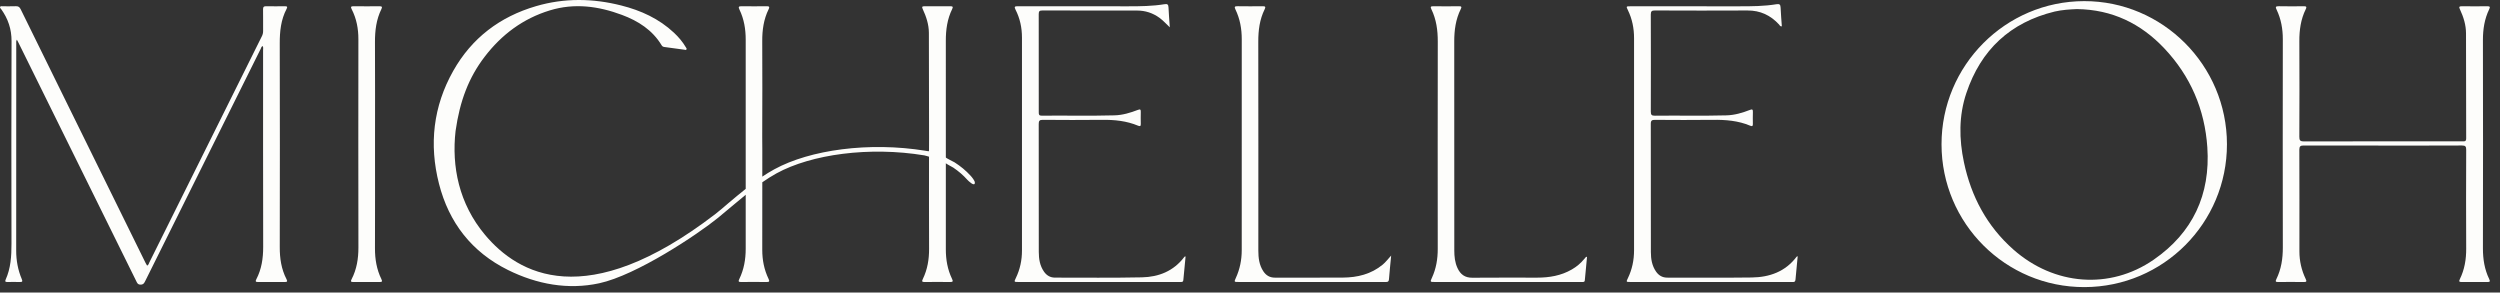
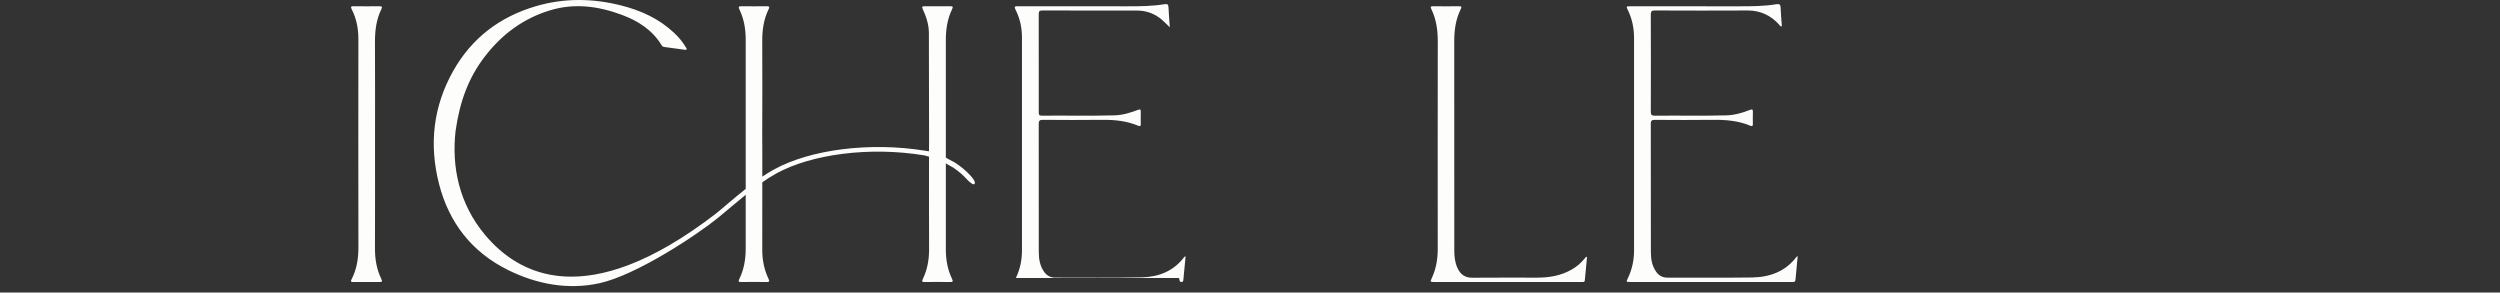
<svg xmlns="http://www.w3.org/2000/svg" width="188" height="22" viewBox="0 0 188 22" fill="none">
  <rect x="0" y="0" width="188" height="22" fill="#333333" stroke="none" />
  <g id="logo">
-     <path id="Vector" d="M21.427 0.47C20.955 0.475 20.481 0.478 20.009 0.469C19.841 0.466 19.779 0.519 19.782 0.693C19.791 1.236 19.782 1.779 19.786 2.322C19.788 2.466 19.759 2.594 19.694 2.723C16.872 8.396 14.051 14.068 11.229 19.739C11.188 19.819 11.177 19.924 11.062 19.976C11.022 19.905 10.98 19.84 10.946 19.771C8.955 15.729 6.965 11.687 4.974 7.644C3.833 5.329 2.691 3.014 1.555 0.696C1.475 0.532 1.382 0.46 1.195 0.468C0.863 0.482 0.53 0.47 0.198 0.473C0.132 0.474 0.042 0.44 0.008 0.519C-0.025 0.593 0.056 0.642 0.094 0.696C0.607 1.413 0.871 2.19 0.869 3.093C0.849 8.172 0.854 13.25 0.864 18.329C0.865 19.257 0.812 20.167 0.425 21.026C0.355 21.182 0.418 21.207 0.554 21.206C0.87 21.202 1.185 21.199 1.5 21.207C1.678 21.211 1.711 21.163 1.64 20.995C1.35 20.309 1.217 19.595 1.218 18.848C1.223 13.664 1.221 8.48 1.222 3.296C1.222 3.203 1.198 3.105 1.268 2.982C1.317 3.074 1.351 3.134 1.381 3.195C4.334 9.173 7.288 15.151 10.241 21.129C10.309 21.267 10.351 21.402 10.567 21.404C10.786 21.405 10.847 21.284 10.923 21.13C13.816 15.308 16.711 9.487 19.608 3.667C19.643 3.596 19.652 3.495 19.759 3.465C19.809 3.567 19.784 3.672 19.784 3.773C19.785 8.703 19.779 13.633 19.791 18.562C19.793 19.419 19.674 20.236 19.276 20.999C19.193 21.158 19.222 21.21 19.406 21.207C20.071 21.2 20.736 21.201 21.403 21.207C21.583 21.208 21.642 21.18 21.544 20.991C21.153 20.234 21.035 19.425 21.038 18.577C21.048 13.472 21.05 8.367 21.037 3.262C21.035 2.354 21.125 1.48 21.553 0.666C21.635 0.51 21.59 0.469 21.427 0.47Z" fill="#FDFDFB" />
-     <path id="Vector_2" d="M161.952 19.533C158.663 21.804 154.466 21.472 151.404 18.763C149.42 17.008 148.235 14.786 147.69 12.212C147.319 10.462 147.296 8.71 147.87 7C148.958 3.752 151.165 1.685 154.509 0.869C154.788 0.802 155.077 0.766 155.363 0.735C155.651 0.703 155.94 0.698 156.188 0.683C158.838 0.719 160.994 1.772 162.76 3.642C164.725 5.725 165.799 8.227 165.991 11.075C166.232 14.635 164.896 17.502 161.952 19.533ZM156.726 0.085C150.804 0.096 145.998 4.925 146.003 10.86C146.008 16.801 150.822 21.605 156.756 21.59C162.684 21.576 167.472 16.771 167.467 10.843C167.462 4.91 162.634 0.075 156.726 0.085Z" fill="#FDFDFB" />
-     <path id="Vector_3" d="M187.189 20.987C186.833 20.256 186.715 19.481 186.716 18.67C186.726 13.451 186.727 8.233 186.716 3.014C186.715 2.203 186.833 1.428 187.187 0.697C187.27 0.525 187.25 0.468 187.048 0.47C186.409 0.478 185.77 0.479 185.131 0.469C184.901 0.466 184.913 0.545 184.992 0.713C185.257 1.281 185.443 1.873 185.444 2.506C185.45 5.141 185.447 7.777 185.457 10.412C185.457 10.679 185.29 10.626 185.141 10.626C181.175 10.627 177.209 10.624 173.242 10.633C172.966 10.633 172.91 10.545 172.91 10.289C172.92 7.89 172.924 5.491 172.911 3.092C172.907 2.255 173.019 1.451 173.391 0.696C173.498 0.481 173.399 0.469 173.225 0.471C172.603 0.476 171.981 0.482 171.36 0.468C171.105 0.462 171.112 0.544 171.203 0.734C171.537 1.434 171.668 2.174 171.668 2.949C171.66 8.168 171.659 13.387 171.669 18.605C171.671 19.443 171.55 20.244 171.179 20.998C171.099 21.161 171.128 21.209 171.309 21.207C171.957 21.201 172.606 21.2 173.253 21.208C173.453 21.211 173.474 21.155 173.391 20.984C173.076 20.328 172.915 19.635 172.916 18.904C172.917 16.356 172.92 13.809 172.91 11.261C172.91 10.999 172.997 10.941 173.241 10.942C175.22 10.951 177.199 10.947 179.178 10.947C181.166 10.947 183.154 10.952 185.141 10.941C185.401 10.94 185.459 11.02 185.458 11.267C185.449 13.745 185.444 16.223 185.458 18.701C185.462 19.505 185.334 20.27 184.98 20.991C184.884 21.186 184.954 21.209 185.13 21.207C185.769 21.202 186.408 21.201 187.047 21.208C187.237 21.21 187.278 21.17 187.189 20.987Z" fill="#FDFDFB" />
-     <path id="Vector_4" d="M89.052 19.333C88.254 20.388 87.137 20.829 85.874 20.856C83.694 20.902 81.513 20.876 79.334 20.877C78.984 20.877 78.712 20.718 78.512 20.434C78.196 19.984 78.117 19.473 78.117 18.937C78.118 15.733 78.119 12.528 78.112 9.323C78.112 9.088 78.17 9.01 78.417 9.012C79.905 9.023 81.394 9.03 82.883 9.012C83.812 9.001 84.718 9.091 85.582 9.452C85.73 9.513 85.79 9.492 85.787 9.322C85.781 9.016 85.779 8.71 85.787 8.403C85.792 8.218 85.73 8.203 85.57 8.264C85.004 8.481 84.426 8.657 83.814 8.674C81.985 8.724 80.155 8.681 78.325 8.698C78.135 8.7 78.115 8.609 78.115 8.456C78.118 5.987 78.119 3.518 78.112 1.048C78.112 0.833 78.188 0.788 78.386 0.788C80.758 0.794 83.132 0.791 85.505 0.793C86.128 0.793 86.689 0.975 87.197 1.343C87.463 1.537 87.68 1.783 87.969 2.053C87.932 1.505 87.891 1.029 87.871 0.551C87.862 0.342 87.789 0.28 87.581 0.315C86.671 0.464 85.752 0.475 84.832 0.474C82.065 0.47 79.298 0.474 76.531 0.469C76.305 0.468 76.256 0.51 76.367 0.726C76.703 1.384 76.852 2.084 76.852 2.827C76.846 8.168 76.847 13.509 76.852 18.85C76.852 19.573 76.706 20.255 76.393 20.905C76.249 21.202 76.254 21.205 76.578 21.205H88.662C88.713 21.205 88.767 21.201 88.819 21.205C88.925 21.211 88.977 21.17 88.987 21.057C89.04 20.467 89.099 19.877 89.156 19.29C89.094 19.275 89.072 19.306 89.052 19.333Z" fill="#FDFDFB" />
+     <path id="Vector_4" d="M89.052 19.333C88.254 20.388 87.137 20.829 85.874 20.856C83.694 20.902 81.513 20.876 79.334 20.877C78.984 20.877 78.712 20.718 78.512 20.434C78.196 19.984 78.117 19.473 78.117 18.937C78.118 15.733 78.119 12.528 78.112 9.323C78.112 9.088 78.17 9.01 78.417 9.012C79.905 9.023 81.394 9.03 82.883 9.012C83.812 9.001 84.718 9.091 85.582 9.452C85.73 9.513 85.79 9.492 85.787 9.322C85.781 9.016 85.779 8.71 85.787 8.403C85.792 8.218 85.73 8.203 85.57 8.264C85.004 8.481 84.426 8.657 83.814 8.674C81.985 8.724 80.155 8.681 78.325 8.698C78.135 8.7 78.115 8.609 78.115 8.456C78.118 5.987 78.119 3.518 78.112 1.048C78.112 0.833 78.188 0.788 78.386 0.788C80.758 0.794 83.132 0.791 85.505 0.793C86.128 0.793 86.689 0.975 87.197 1.343C87.463 1.537 87.68 1.783 87.969 2.053C87.932 1.505 87.891 1.029 87.871 0.551C87.862 0.342 87.789 0.28 87.581 0.315C86.671 0.464 85.752 0.475 84.832 0.474C82.065 0.47 79.298 0.474 76.531 0.469C76.305 0.468 76.256 0.51 76.367 0.726C76.703 1.384 76.852 2.084 76.852 2.827C76.846 8.168 76.847 13.509 76.852 18.85C76.852 19.573 76.706 20.255 76.393 20.905H88.662C88.713 21.205 88.767 21.201 88.819 21.205C88.925 21.211 88.977 21.17 88.987 21.057C89.04 20.467 89.099 19.877 89.156 19.29C89.094 19.275 89.072 19.306 89.052 19.333Z" fill="#FDFDFB" />
    <path id="Vector_5" d="M131.731 20.867C129.613 20.895 127.494 20.878 125.375 20.878C125.016 20.878 124.739 20.718 124.534 20.424C124.227 19.979 124.146 19.477 124.146 18.951C124.147 15.738 124.149 12.524 124.14 9.311C124.139 9.053 124.233 9.012 124.458 9.013C125.903 9.021 127.348 9.031 128.792 9.012C129.765 9 130.717 9.072 131.623 9.456C131.795 9.529 131.817 9.453 131.815 9.311C131.811 9.013 131.807 8.715 131.817 8.418C131.824 8.221 131.763 8.199 131.588 8.268C131.023 8.487 130.444 8.658 129.832 8.675C128.037 8.724 126.242 8.679 124.448 8.701C124.205 8.704 124.14 8.634 124.141 8.393C124.149 5.959 124.149 3.525 124.14 1.091C124.14 0.845 124.214 0.786 124.451 0.787C126.772 0.796 129.091 0.801 131.412 0.788C132.37 0.783 133.142 1.147 133.781 1.839C133.834 1.896 133.861 2.001 133.995 1.982C133.962 1.509 133.92 1.039 133.901 0.567C133.893 0.348 133.82 0.279 133.6 0.316C132.673 0.47 131.736 0.475 130.798 0.474C128.066 0.471 125.335 0.473 122.603 0.473C122.284 0.473 122.279 0.476 122.419 0.766C122.742 1.431 122.882 2.132 122.881 2.873C122.875 8.187 122.875 13.502 122.881 18.817C122.882 19.558 122.737 20.257 122.415 20.923C122.279 21.202 122.283 21.205 122.6 21.205H134.683C134.726 21.205 134.771 21.201 134.814 21.206C134.96 21.223 135.01 21.155 135.022 21.013C135.07 20.438 135.129 19.864 135.187 19.265C135.136 19.289 135.115 19.292 135.106 19.304C134.261 20.428 133.074 20.849 131.731 20.867Z" fill="#FDFDFB" />
-     <path id="Vector_6" d="M100.973 20.875C99.276 20.884 97.577 20.877 95.878 20.879C95.495 20.88 95.209 20.717 95.001 20.399C94.688 19.924 94.627 19.39 94.627 18.84C94.628 13.606 94.632 8.371 94.623 3.136C94.621 2.282 94.724 1.459 95.106 0.689C95.198 0.502 95.134 0.467 94.955 0.469C94.325 0.475 93.695 0.479 93.065 0.468C92.843 0.464 92.811 0.515 92.907 0.716C93.248 1.421 93.381 2.17 93.38 2.955C93.373 8.242 93.374 13.53 93.378 18.817C93.378 19.548 93.238 20.241 92.934 20.905C92.8 21.202 92.802 21.204 93.129 21.204H102.033C102.758 21.204 103.486 21.201 104.212 21.206C104.357 21.208 104.435 21.183 104.449 21.014C104.494 20.438 104.554 19.865 104.616 19.216C104.374 19.482 104.204 19.714 103.981 19.898C103.107 20.621 102.076 20.869 100.973 20.875Z" fill="#FDFDFB" />
    <path id="Vector_7" d="M119.119 19.492C118.86 19.808 118.551 20.061 118.199 20.265C117.394 20.731 116.513 20.878 115.599 20.879C113.971 20.88 112.342 20.87 110.714 20.885C110.165 20.89 109.826 20.635 109.606 20.164C109.408 19.74 109.363 19.291 109.363 18.832C109.363 13.596 109.367 8.36 109.359 3.124C109.358 2.271 109.467 1.449 109.852 0.679C109.93 0.521 109.906 0.467 109.721 0.47C109.073 0.478 108.425 0.478 107.777 0.47C107.573 0.467 107.56 0.53 107.641 0.697C108.012 1.461 108.122 2.274 108.121 3.119C108.111 8.32 108.114 13.521 108.118 18.721C108.119 19.477 107.998 20.201 107.681 20.89C107.537 21.201 107.546 21.205 107.882 21.205H118.836C118.905 21.205 118.975 21.203 119.046 21.204C119.13 21.204 119.17 21.167 119.178 21.08C119.231 20.497 119.288 19.915 119.343 19.332C119.323 19.323 119.304 19.313 119.283 19.304C119.228 19.366 119.171 19.427 119.119 19.492Z" fill="#FDFDFB" />
    <path id="Vector_8" d="M28.198 18.675C28.208 16.066 28.202 13.457 28.202 10.848C28.202 8.292 28.211 5.735 28.198 3.179C28.193 2.308 28.294 1.467 28.684 0.679C28.77 0.504 28.705 0.47 28.539 0.471C27.892 0.475 27.244 0.478 26.596 0.47C26.392 0.467 26.352 0.514 26.451 0.703C26.813 1.411 26.953 2.165 26.951 2.96C26.944 8.178 26.943 13.396 26.953 18.614C26.954 19.453 26.826 20.252 26.439 21C26.354 21.164 26.388 21.209 26.568 21.207C27.224 21.202 27.881 21.201 28.537 21.207C28.72 21.209 28.774 21.179 28.681 20.99C28.323 20.262 28.195 19.485 28.198 18.675Z" fill="#FDFDFB" />
    <path id="Vector_9" d="M72.417 12.669C72.215 12.503 72.003 12.348 71.782 12.208C71.715 12.165 71.127 11.883 71.127 11.841C71.127 8.918 71.132 5.995 71.126 3.071C71.123 2.234 71.234 1.432 71.606 0.677C71.694 0.498 71.628 0.47 71.464 0.47C70.816 0.475 70.168 0.476 69.52 0.47C69.336 0.469 69.315 0.522 69.39 0.684C69.654 1.251 69.85 1.841 69.852 2.475C69.859 5.119 69.856 7.764 69.866 10.408C69.867 10.67 69.862 10.947 69.862 11.285C69.862 11.317 69.862 11.349 69.838 11.377C69.749 11.357 69.571 11.334 69.571 11.334C65.362 10.655 60.92 11.258 58.227 12.732C57.918 12.901 57.618 13.086 57.325 13.282C57.325 12.62 57.326 11.957 57.326 11.296C57.326 10.947 57.319 10.55 57.319 10.291C57.329 7.891 57.333 5.492 57.321 3.092C57.316 2.256 57.428 1.451 57.8 0.697C57.907 0.481 57.808 0.469 57.633 0.47C57.011 0.475 56.389 0.479 55.767 0.469C55.547 0.466 55.51 0.519 55.607 0.721C55.952 1.435 56.078 2.193 56.077 2.987C56.072 6.726 56.075 10.465 56.077 14.204C55.636 14.554 55.204 14.914 54.78 15.273C54.45 15.552 54.126 15.842 53.783 16.105C44.048 23.568 38.948 20.608 36.482 17.671C34.501 15.311 33.957 12.499 34.259 9.851C34.581 7.567 35.263 5.814 36.444 4.271C37.717 2.606 39.323 1.401 41.345 0.782C43.198 0.214 45.001 0.46 46.771 1.12C47.992 1.576 49.061 2.254 49.755 3.406C49.806 3.49 49.873 3.524 49.967 3.535C50.462 3.601 50.956 3.671 51.451 3.736C51.507 3.743 51.578 3.784 51.621 3.721C51.663 3.659 51.604 3.607 51.576 3.556C51.335 3.144 51.029 2.786 50.682 2.461C49.554 1.404 48.201 0.787 46.717 0.412C44.576 -0.131 42.437 -0.16 40.312 0.462C37.594 1.256 35.478 2.857 34.083 5.331C32.576 8.002 32.258 10.862 33.011 13.815C33.758 16.743 35.474 18.954 38.204 20.305C40.372 21.378 42.711 21.81 45.061 21.302C47.867 20.695 52.461 17.63 54.004 16.373C54.339 16.099 54.672 15.819 55.005 15.537C55.356 15.239 55.714 14.941 56.077 14.648C56.079 15.997 56.076 17.347 56.077 18.697C56.078 19.5 55.945 20.265 55.594 20.986C55.507 21.164 55.54 21.21 55.733 21.207C56.372 21.2 57.011 21.198 57.65 21.208C57.868 21.212 57.878 21.145 57.795 20.97C57.462 20.28 57.321 19.549 57.322 18.783C57.328 17.091 57.326 15.399 57.325 13.707C57.672 13.467 58.025 13.238 58.393 13.037C61.016 11.599 65.379 11.004 69.508 11.684C69.629 11.706 69.743 11.753 69.862 11.783C69.862 14.087 69.855 16.39 69.867 18.694C69.872 19.496 69.747 20.262 69.395 20.984C69.309 21.16 69.335 21.21 69.533 21.208C70.172 21.2 70.812 21.198 71.451 21.208C71.674 21.212 71.675 21.142 71.592 20.968C71.256 20.269 71.126 19.532 71.127 18.755C71.13 16.593 71.126 14.432 71.127 12.27C71.127 12.31 71.623 12.562 71.683 12.602C71.881 12.736 72.072 12.88 72.252 13.036C72.423 13.185 72.586 13.344 72.737 13.513C72.816 13.601 73.308 14.083 73.309 13.734C73.309 13.585 73.083 13.317 72.984 13.209C72.808 13.016 72.618 12.836 72.417 12.669Z" fill="#FDFDFB" />
  </g>
</svg>